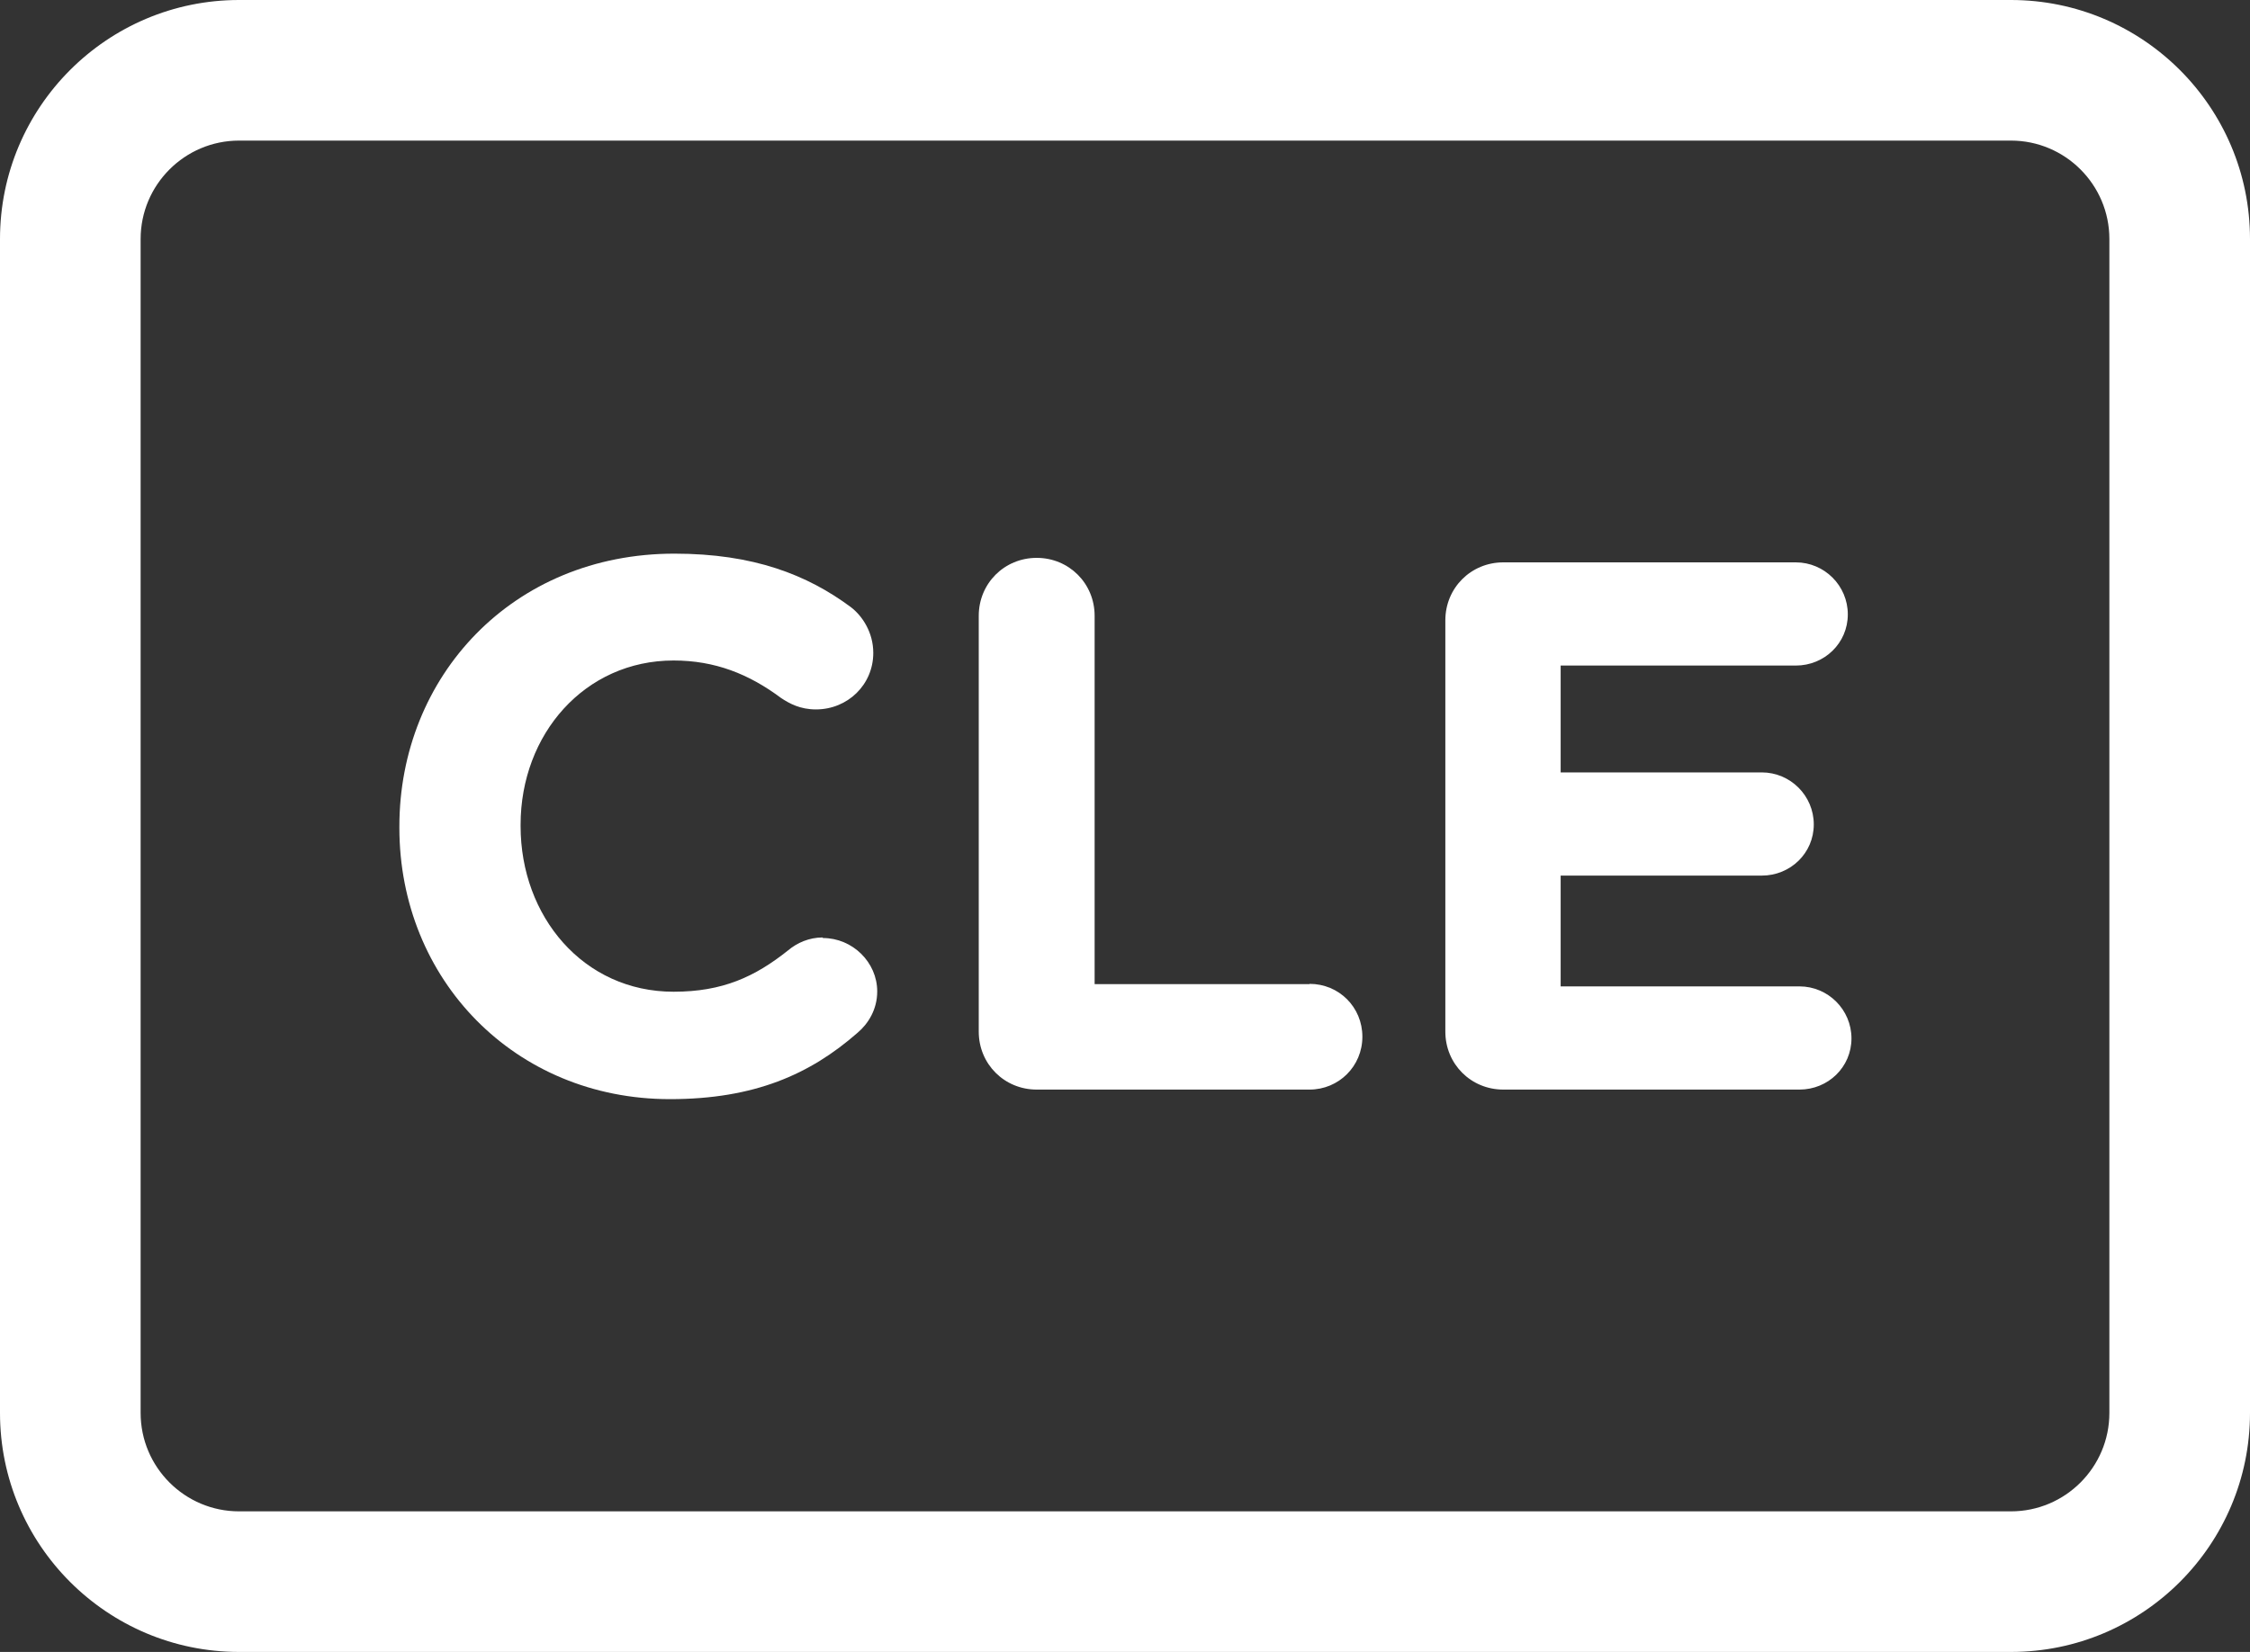
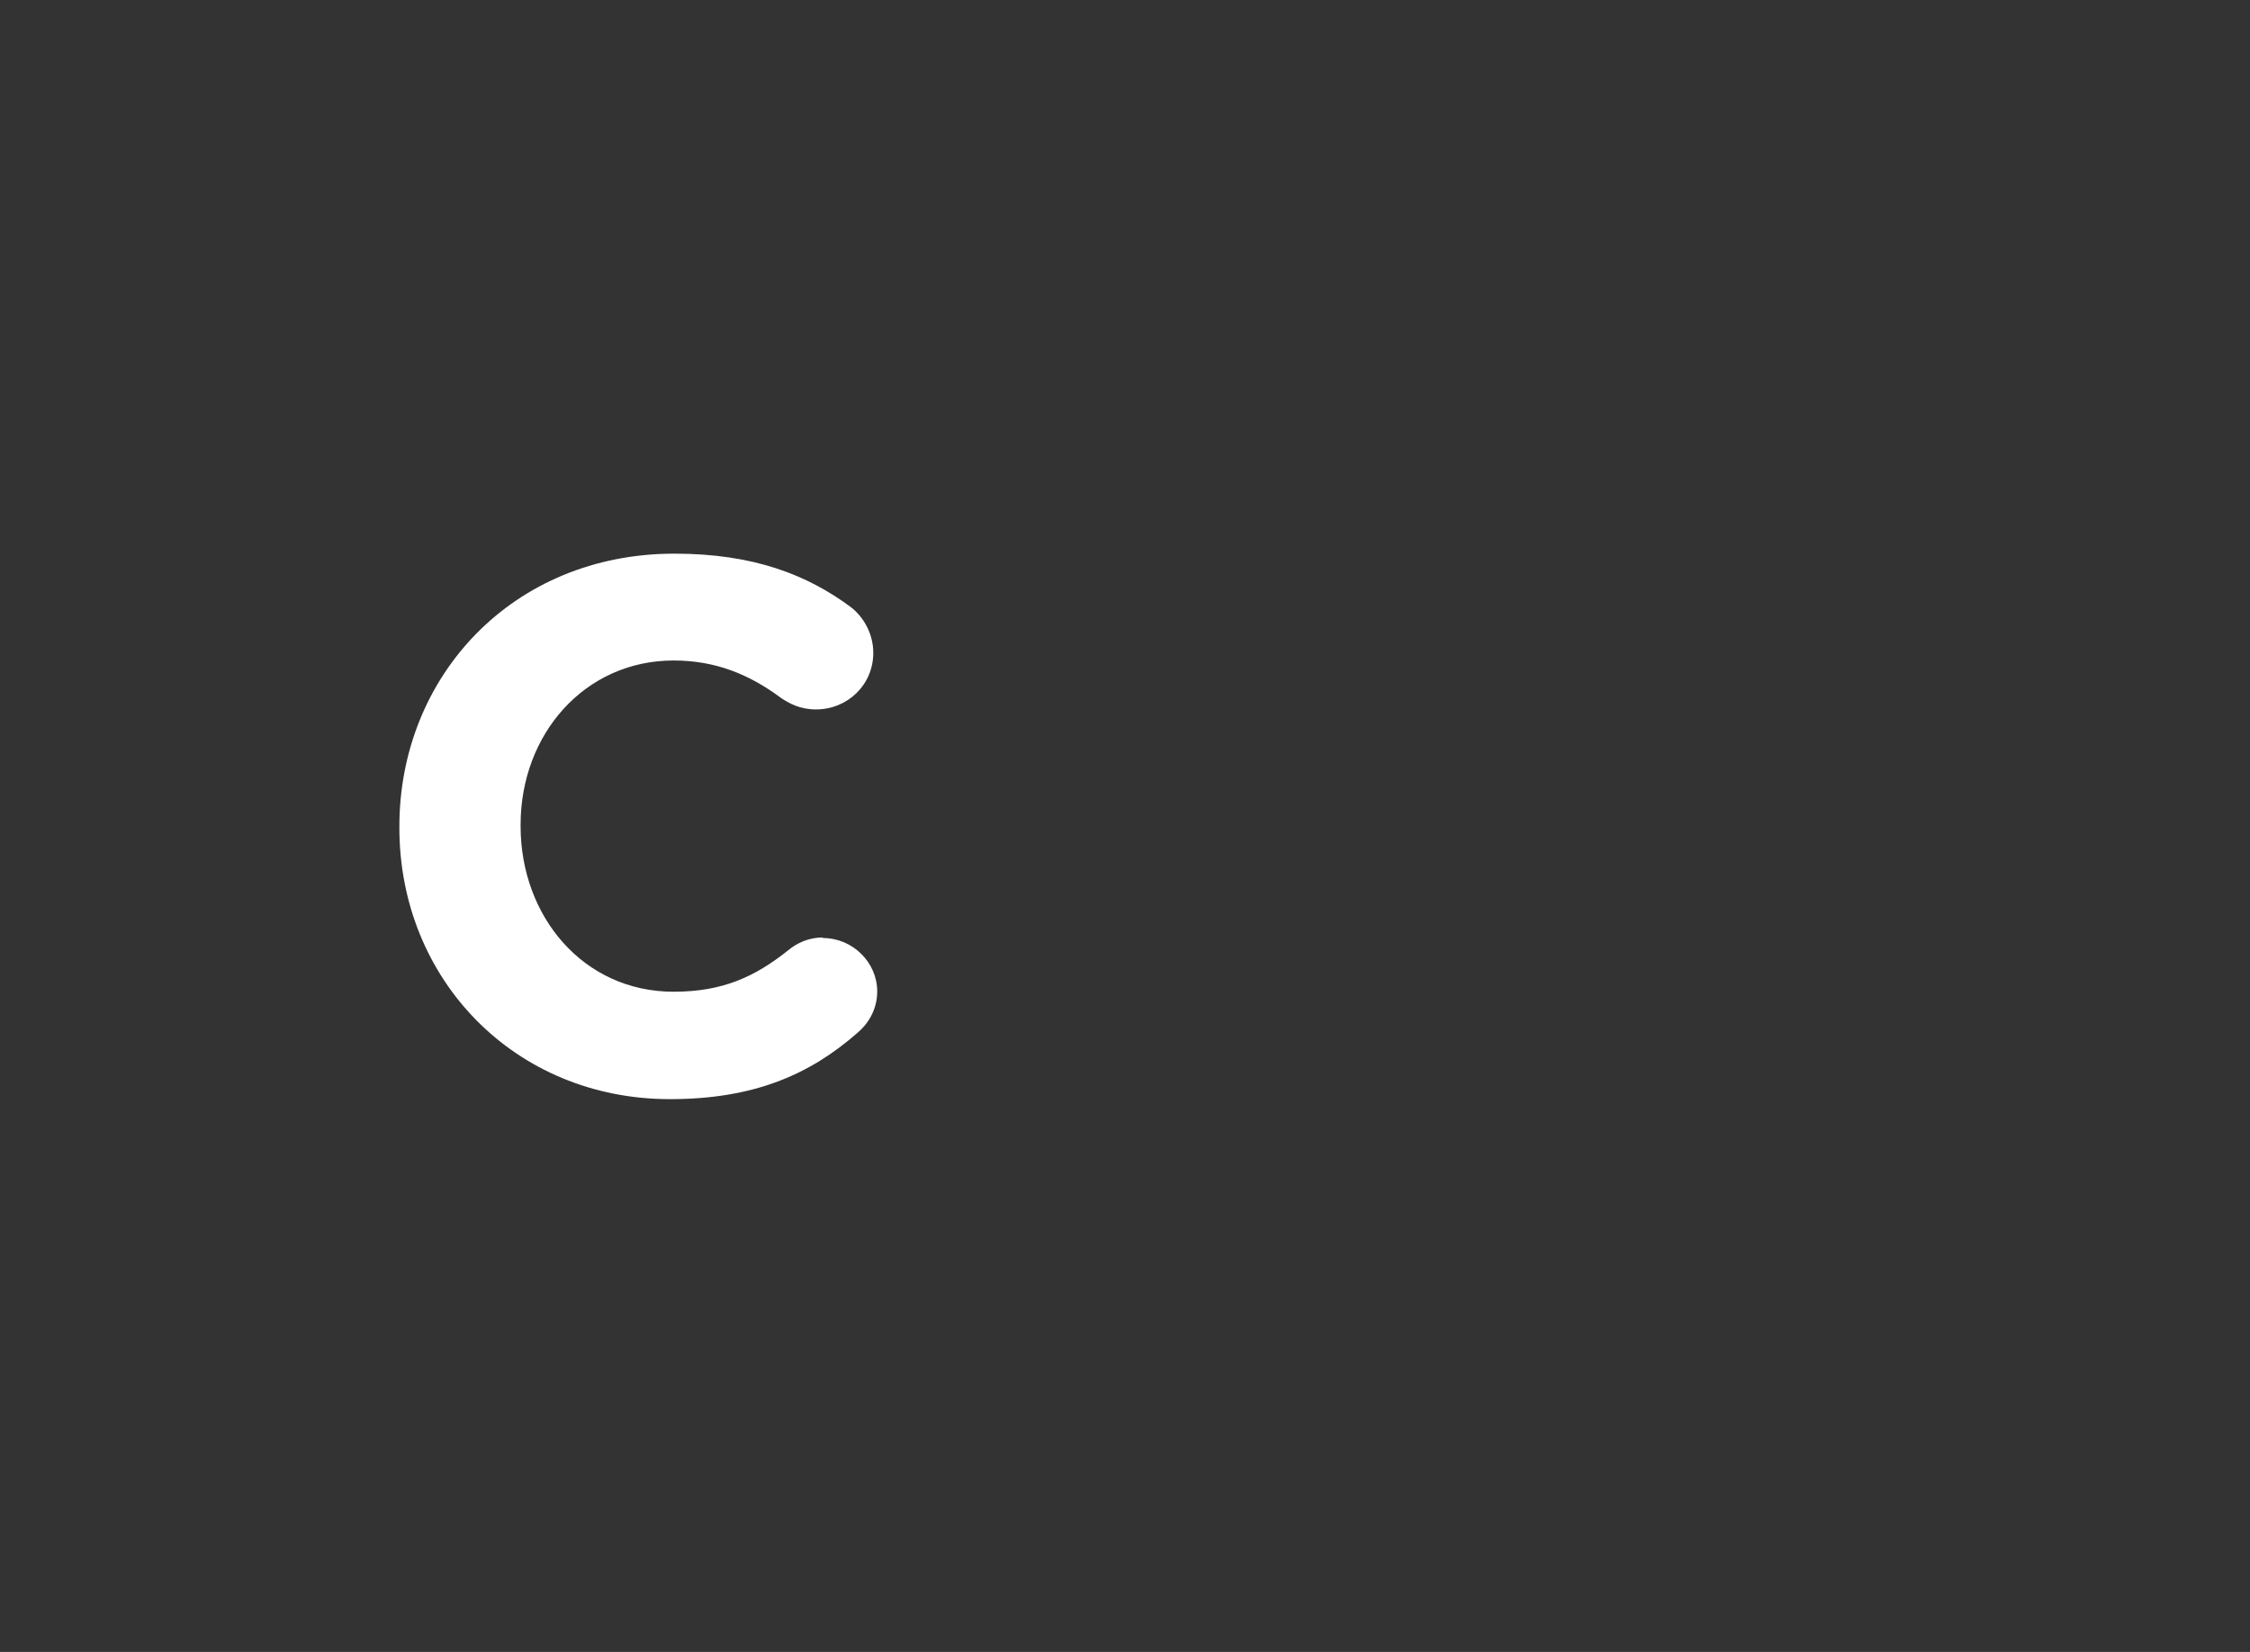
<svg xmlns="http://www.w3.org/2000/svg" id="Layer_2" data-name="Layer 2" viewBox="0 0 80 58.75">
  <rect x="0" y="0" width="80" height="58.75" fill="#333333" stroke="none" />
  <defs>
    <style>
      .cls-1 {
        fill: #fff;
        stroke-width: 0px;
      }
    </style>
  </defs>
  <g id="Layer_1-2" data-name="Layer 1">
    <g>
      <g>
        <path class="cls-1" d="M29.25,33.34c-.48,0-.91.19-1.23.46-1.18.94-2.33,1.47-4.07,1.47-3.21,0-5.44-2.68-5.44-5.89v-.05c0-3.22,2.28-5.84,5.44-5.84,1.47,0,2.68.48,3.83,1.34.29.19.67.4,1.23.4,1.13,0,2.04-.88,2.04-2.01,0-.72-.38-1.31-.8-1.63-1.55-1.15-3.46-1.9-6.27-1.9-5.76,0-9.78,4.37-9.78,9.7v.05c0,5.39,4.1,9.65,9.62,9.65,3,0,4.98-.88,6.67-2.36.38-.32.7-.83.7-1.47,0-1.04-.88-1.9-1.93-1.9Z" />
-         <path class="cls-1" d="M46.56,35h-7.64v-13.1c0-1.15-.91-2.06-2.06-2.06s-2.06.91-2.06,2.06v14.79c0,1.15.91,2.06,2.06,2.06h9.7c1.04,0,1.88-.83,1.88-1.88s-.83-1.88-1.88-1.88Z" />
-         <path class="cls-1" d="M63.98,35.08h-8.49v-3.94h7.15c1.02,0,1.85-.8,1.85-1.82s-.83-1.85-1.85-1.85h-7.15v-3.8h8.36c1.02,0,1.85-.8,1.85-1.82s-.83-1.85-1.85-1.85h-10.4c-1.15,0-2.06.91-2.06,2.06v14.63c0,1.15.91,2.06,2.06,2.06h10.53c1.02,0,1.85-.8,1.85-1.82s-.83-1.85-1.85-1.85Z" />
      </g>
-       <path class="cls-1" d="M71.5,0H8.5C3.81,0,0,3.81,0,8.5v41.75c0,4.69,3.81,8.5,8.5,8.5h63c4.69,0,8.5-3.81,8.5-8.5V8.5c0-4.69-3.81-8.5-8.5-8.5ZM75,50.25c0,1.93-1.57,3.5-3.5,3.5H8.5c-1.93,0-3.5-1.57-3.5-3.5V8.5c0-1.93,1.57-3.5,3.5-3.5h63c1.93,0,3.5,1.57,3.5,3.5v41.75Z" />
    </g>
  </g>
</svg>